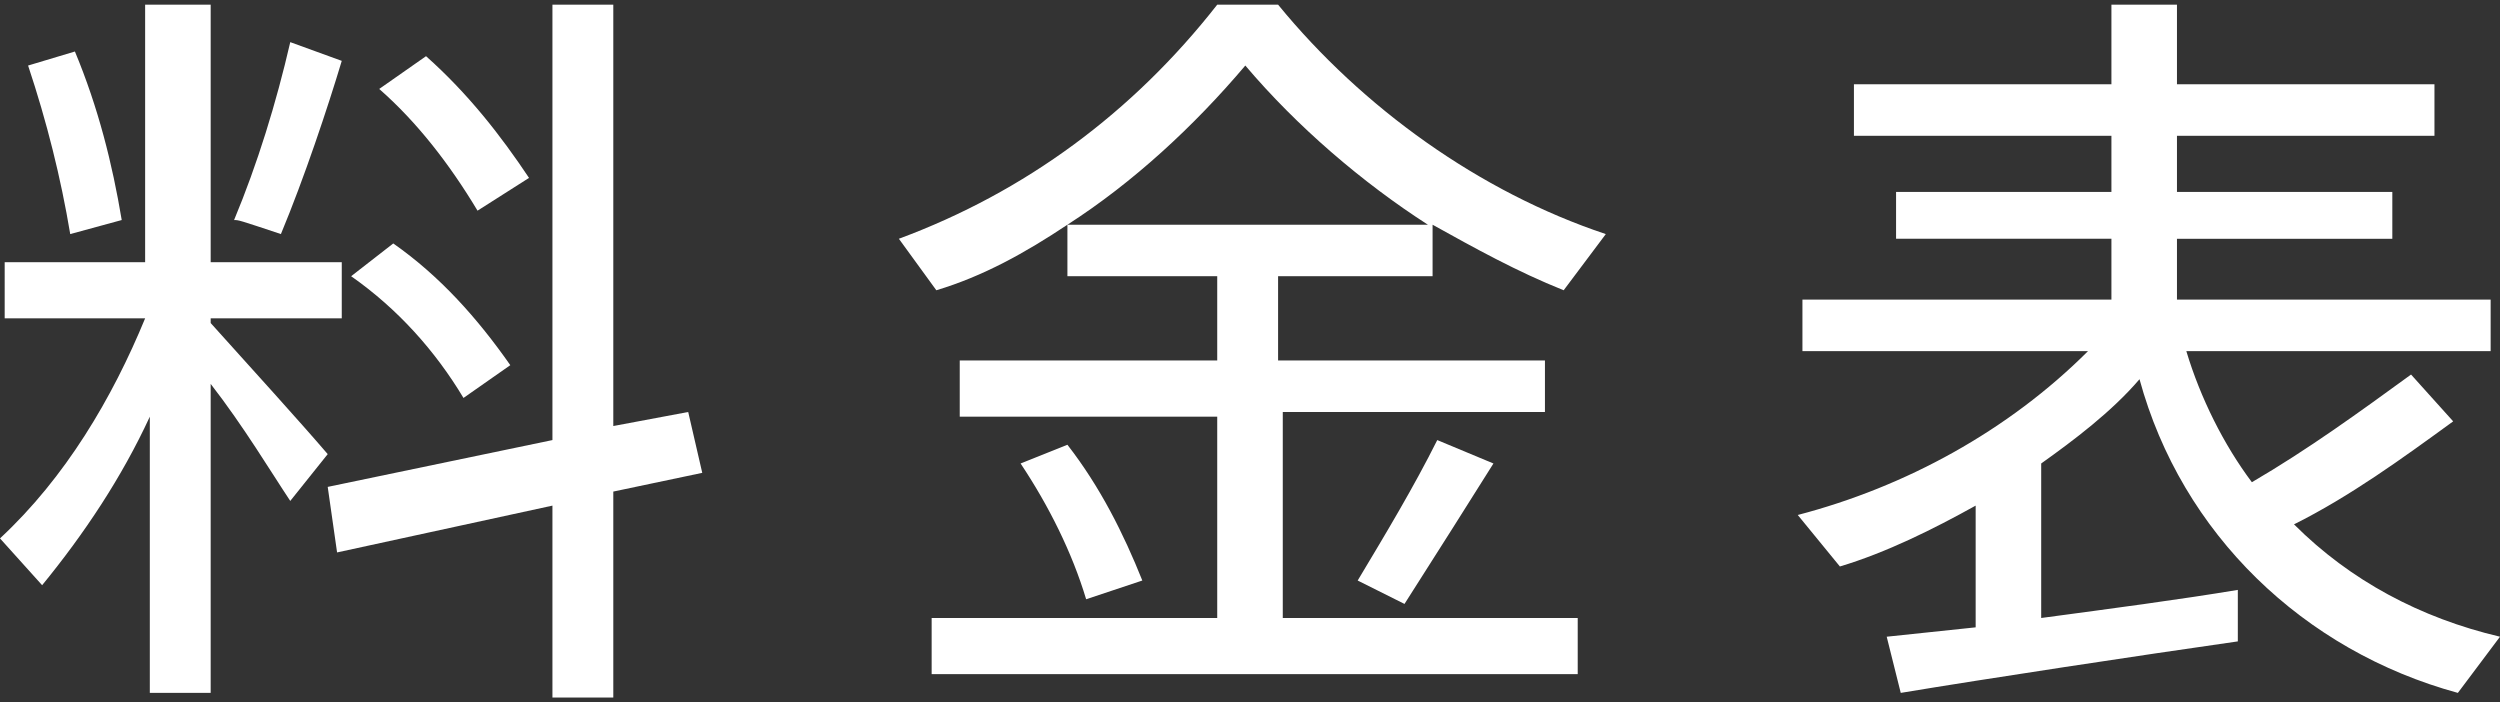
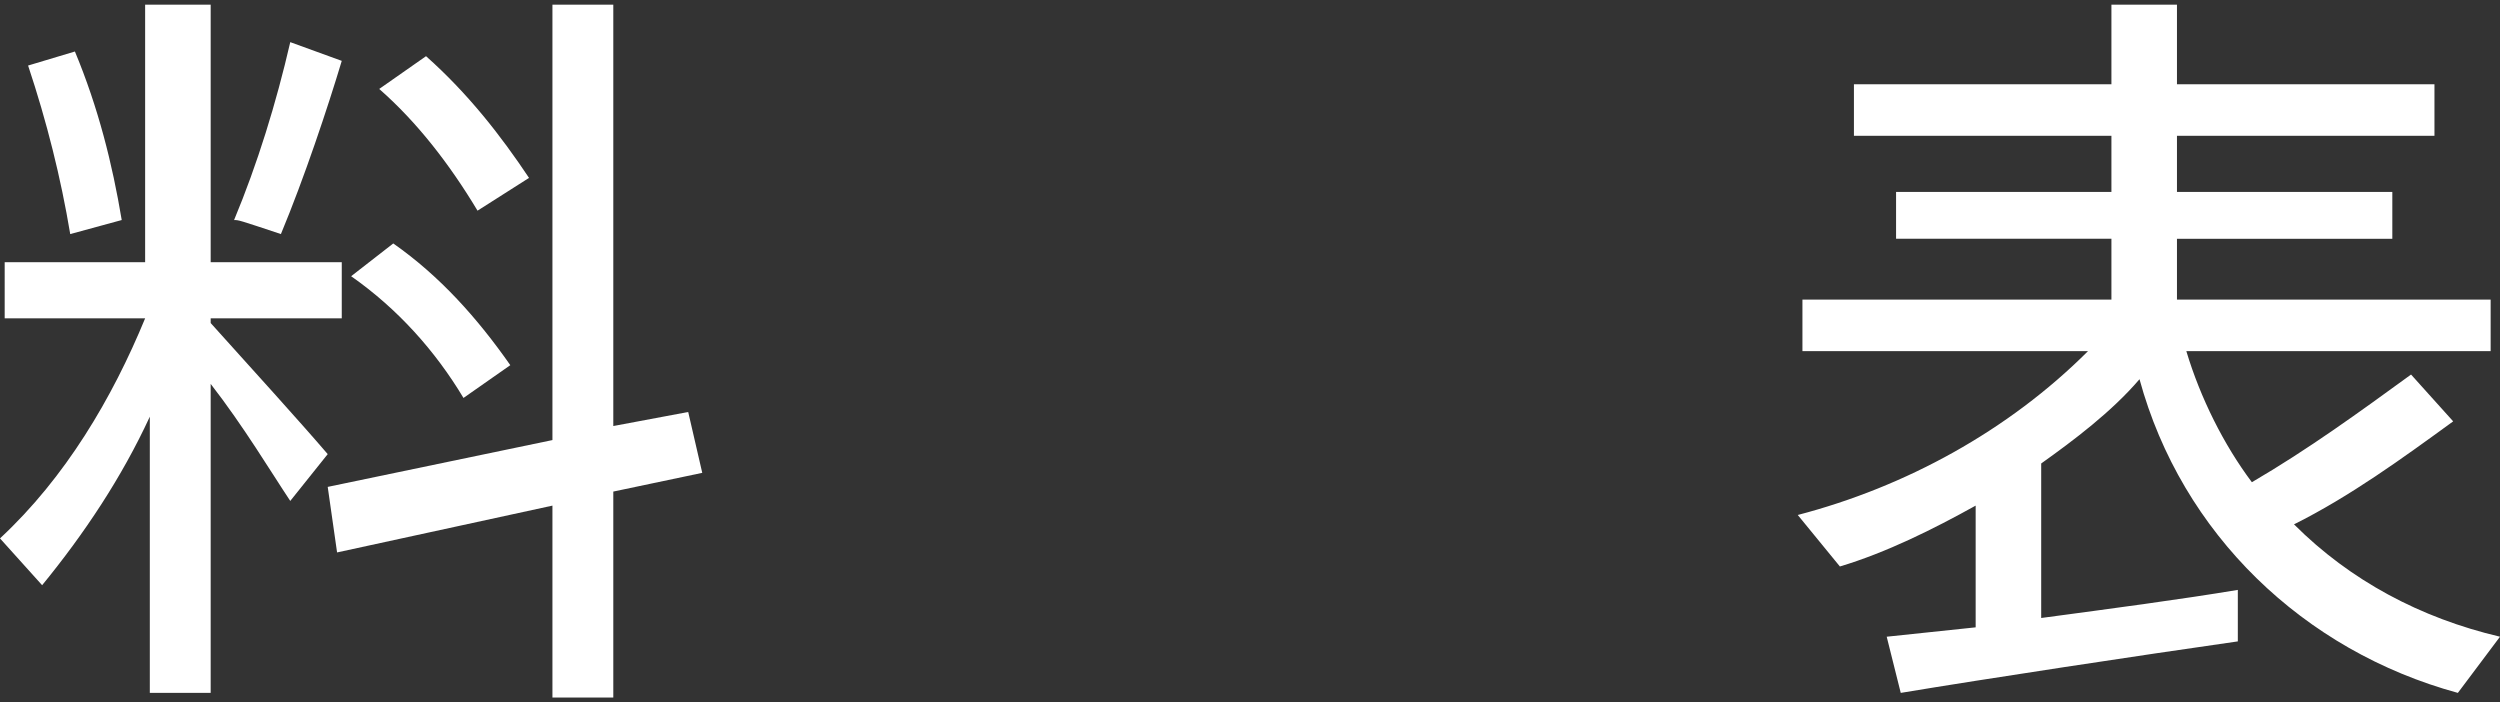
<svg xmlns="http://www.w3.org/2000/svg" version="1.1" id="レイヤー_1" x="0px" y="0px" viewBox="0 0 53.4 15" style="enable-background:new 0 0 53.4 15;" xml:space="preserve">
  <rect x="0" y="0" width="53.4" height="15" fill="#333333" stroke="none" />
  <style type="text/css">
	.st0{fill:#FFFFFF;}
</style>
  <g id="レイヤー_2_00000183241430990325608780000013836263836327544458_">
    <g id="content">
      <path class="st0" d="M7,9.7l-0.8,1c-0.4-0.6-1-1.6-1.7-2.5v6.6H3.2V8.9c-0.6,1.3-1.4,2.5-2.3,3.6l-0.9-1c1.4-1.3,2.4-3,3.1-4.7h-3    V5.6h3V0.1h1.4v5.5h2.8v1.2H4.5v0.1C5.4,7.9,6.4,9,7,9.7z M1.6,1.1c0.5,1.2,0.8,2.4,1,3.6L1.5,5C1.3,3.8,1,2.6,0.6,1.4L1.6,1.1z     M7.3,1.3C7,2.3,6.5,3.8,6,5C5.1,4.7,5.1,4.7,5,4.7c0.5-1.2,0.9-2.5,1.2-3.8L7.3,1.3z M11.8,9.4V0.1h1.3v9l1.6-0.3l0.3,1.3    l-1.9,0.4v4.4h-1.3v-4.1l-4.6,1L7,10.4L11.8,9.4z M8.4,5.2c1,0.7,1.8,1.6,2.5,2.6l-1,0.7c-0.6-1-1.4-1.9-2.4-2.6L8.4,5.2z     M9.1,1.2c0.9,0.8,1.6,1.7,2.2,2.6l-1.1,0.7c-0.6-1-1.3-1.9-2.1-2.6L9.1,1.2z" />
-       <path class="st0" d="M26,13.3V8.9h-5.5V7.7H26V5.9h-3.2V4.8C21.9,5.4,21,5.9,20,6.2l-0.8-1.1c2.7-1,5-2.7,6.8-5h1.3    c1.8,2.2,4.3,4,7,4.9l-0.9,1.2c-1-0.4-1.9-0.9-2.8-1.4v1.1h-3.3v1.8H33v1.1h-5.6v4.4h6.3v1.2H19.9v-1.2H26z M22.8,9.5    c0.7,0.9,1.2,1.9,1.6,2.9l-1.2,0.4c-0.3-1-0.8-2-1.4-2.9L22.8,9.5z M30.5,4.8c-1.4-0.9-2.8-2.1-3.9-3.4c-1.1,1.3-2.4,2.5-3.8,3.4    H30.5z M31.9,9.9c-0.5,0.8-1.2,1.9-1.9,3l-1-0.5c0.6-1,1.2-2,1.7-3L31.9,9.9z" />
      <path class="st0" d="M42.2,13.4v-2.6c-0.9,0.5-1.9,1-2.9,1.3L38.4,11c2.3-0.6,4.5-1.8,6.2-3.5h-6.1V6.4h6.6V5.1h-4.6v-1h4.6V2.9    h-5.5V1.8h5.5V0.1h1.4v1.7h5.5v1.1h-5.5v1.2h4.6v1h-4.6v1.3h6.7v1.1h-6.5c0.3,1,0.8,2,1.4,2.8c1.2-0.7,2.3-1.5,3.4-2.3l0.9,1    c-1.1,0.8-2.2,1.6-3.4,2.2c1.2,1.2,2.7,2,4.4,2.4l-0.9,1.2c-3.3-0.9-5.9-3.4-6.8-6.7c-0.6,0.7-1.4,1.3-2.1,1.8v3.3    c1.5-0.2,3-0.4,4.2-0.6l0,1.1c-2.1,0.3-5.4,0.8-7.2,1.1l-0.3-1.2L42.2,13.4z" />
    </g>
  </g>
</svg>